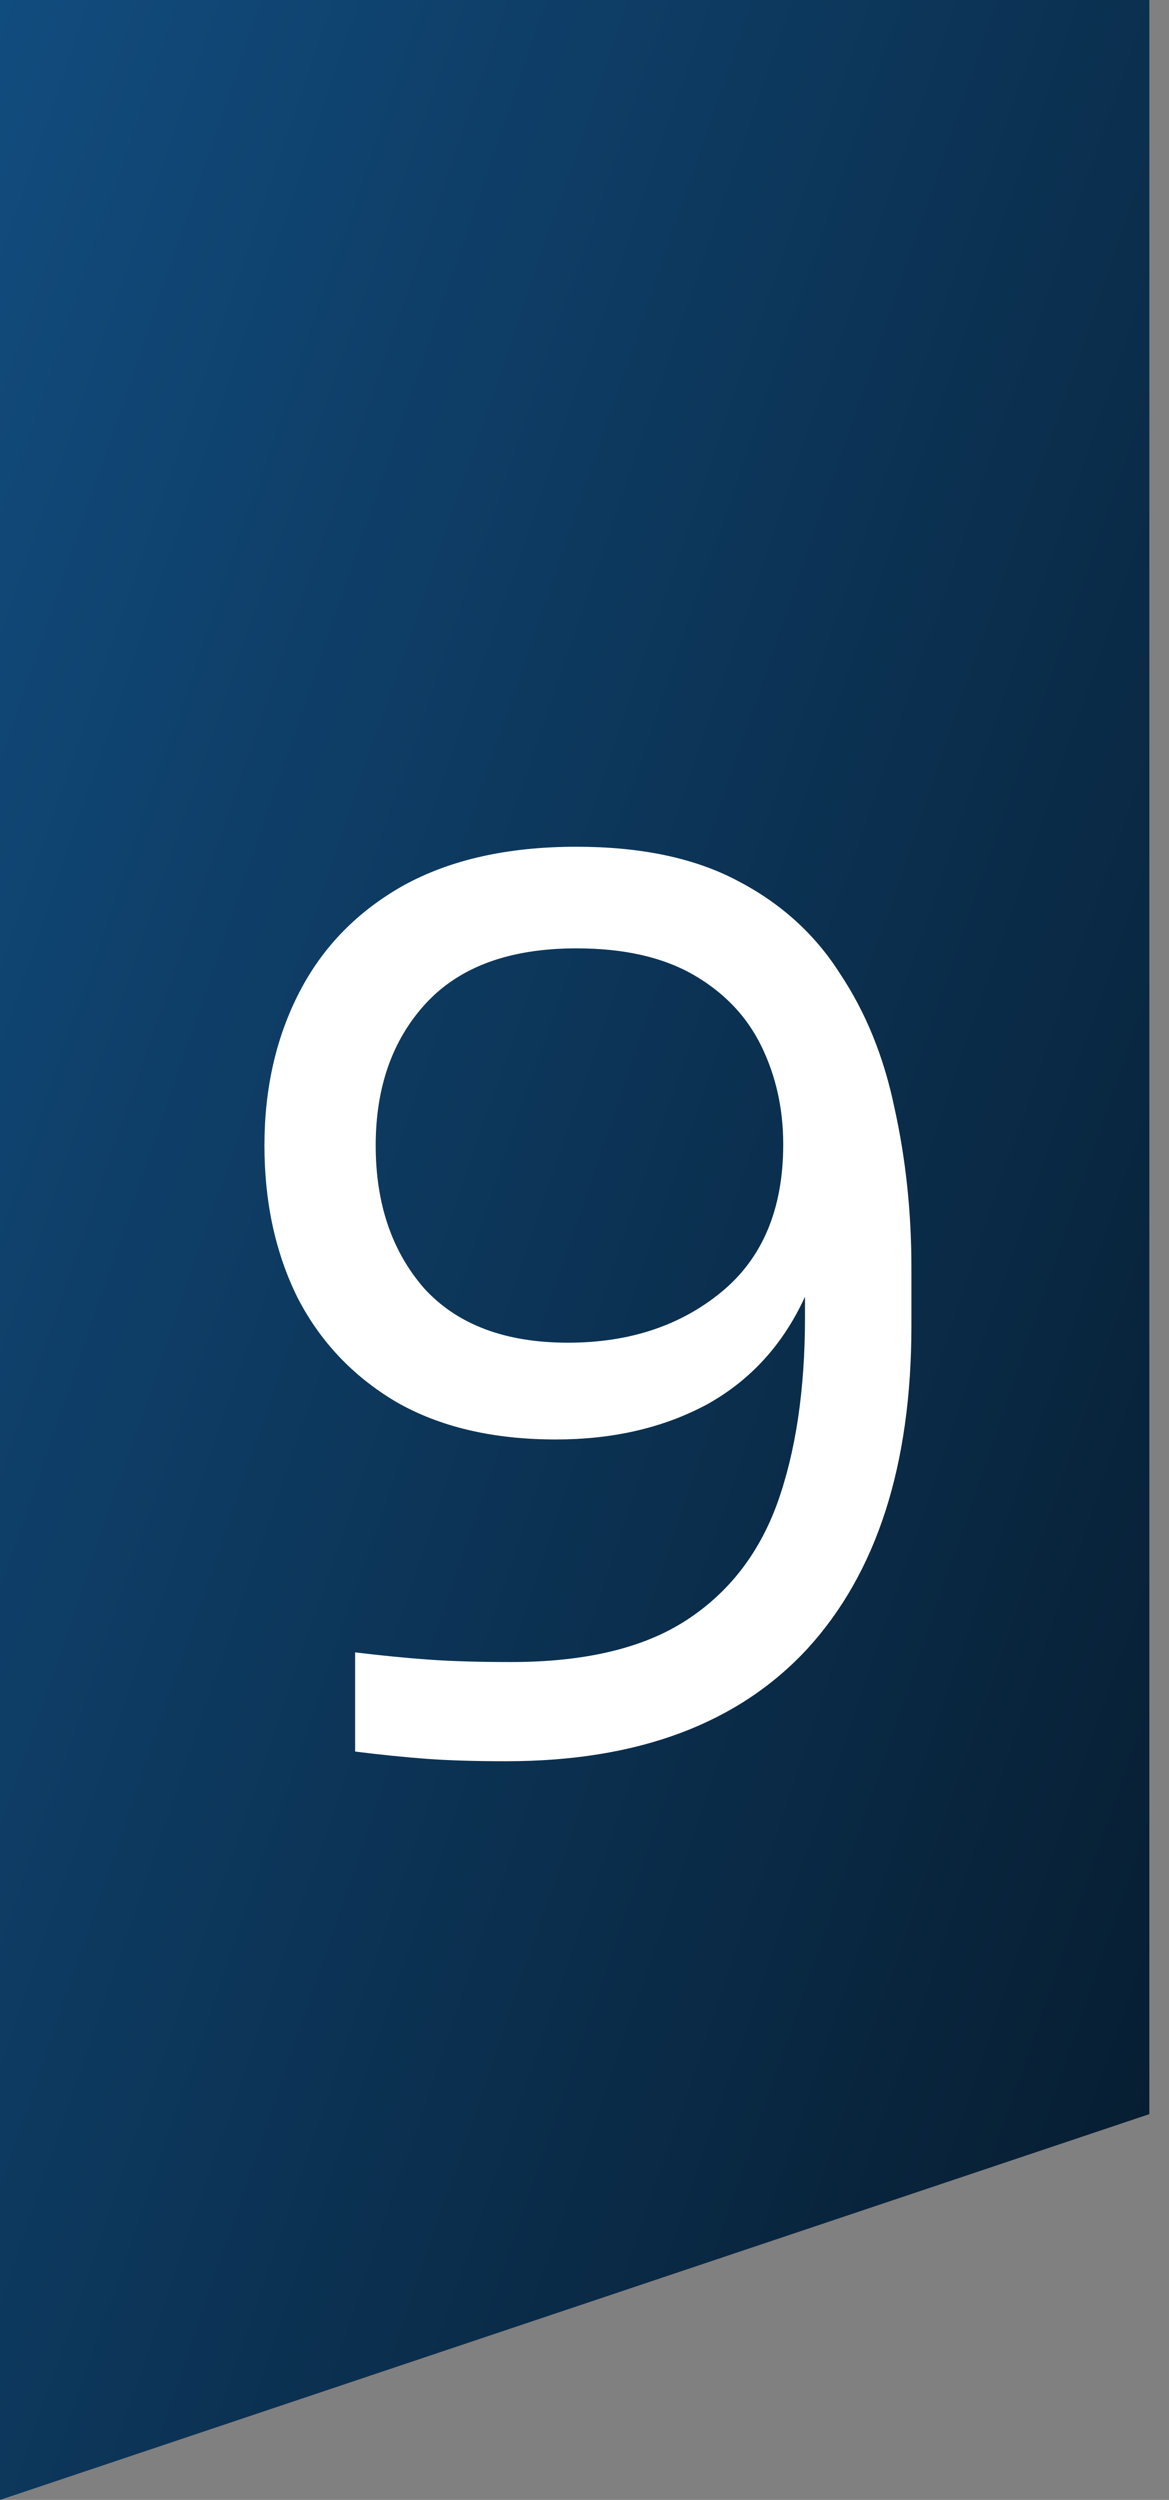
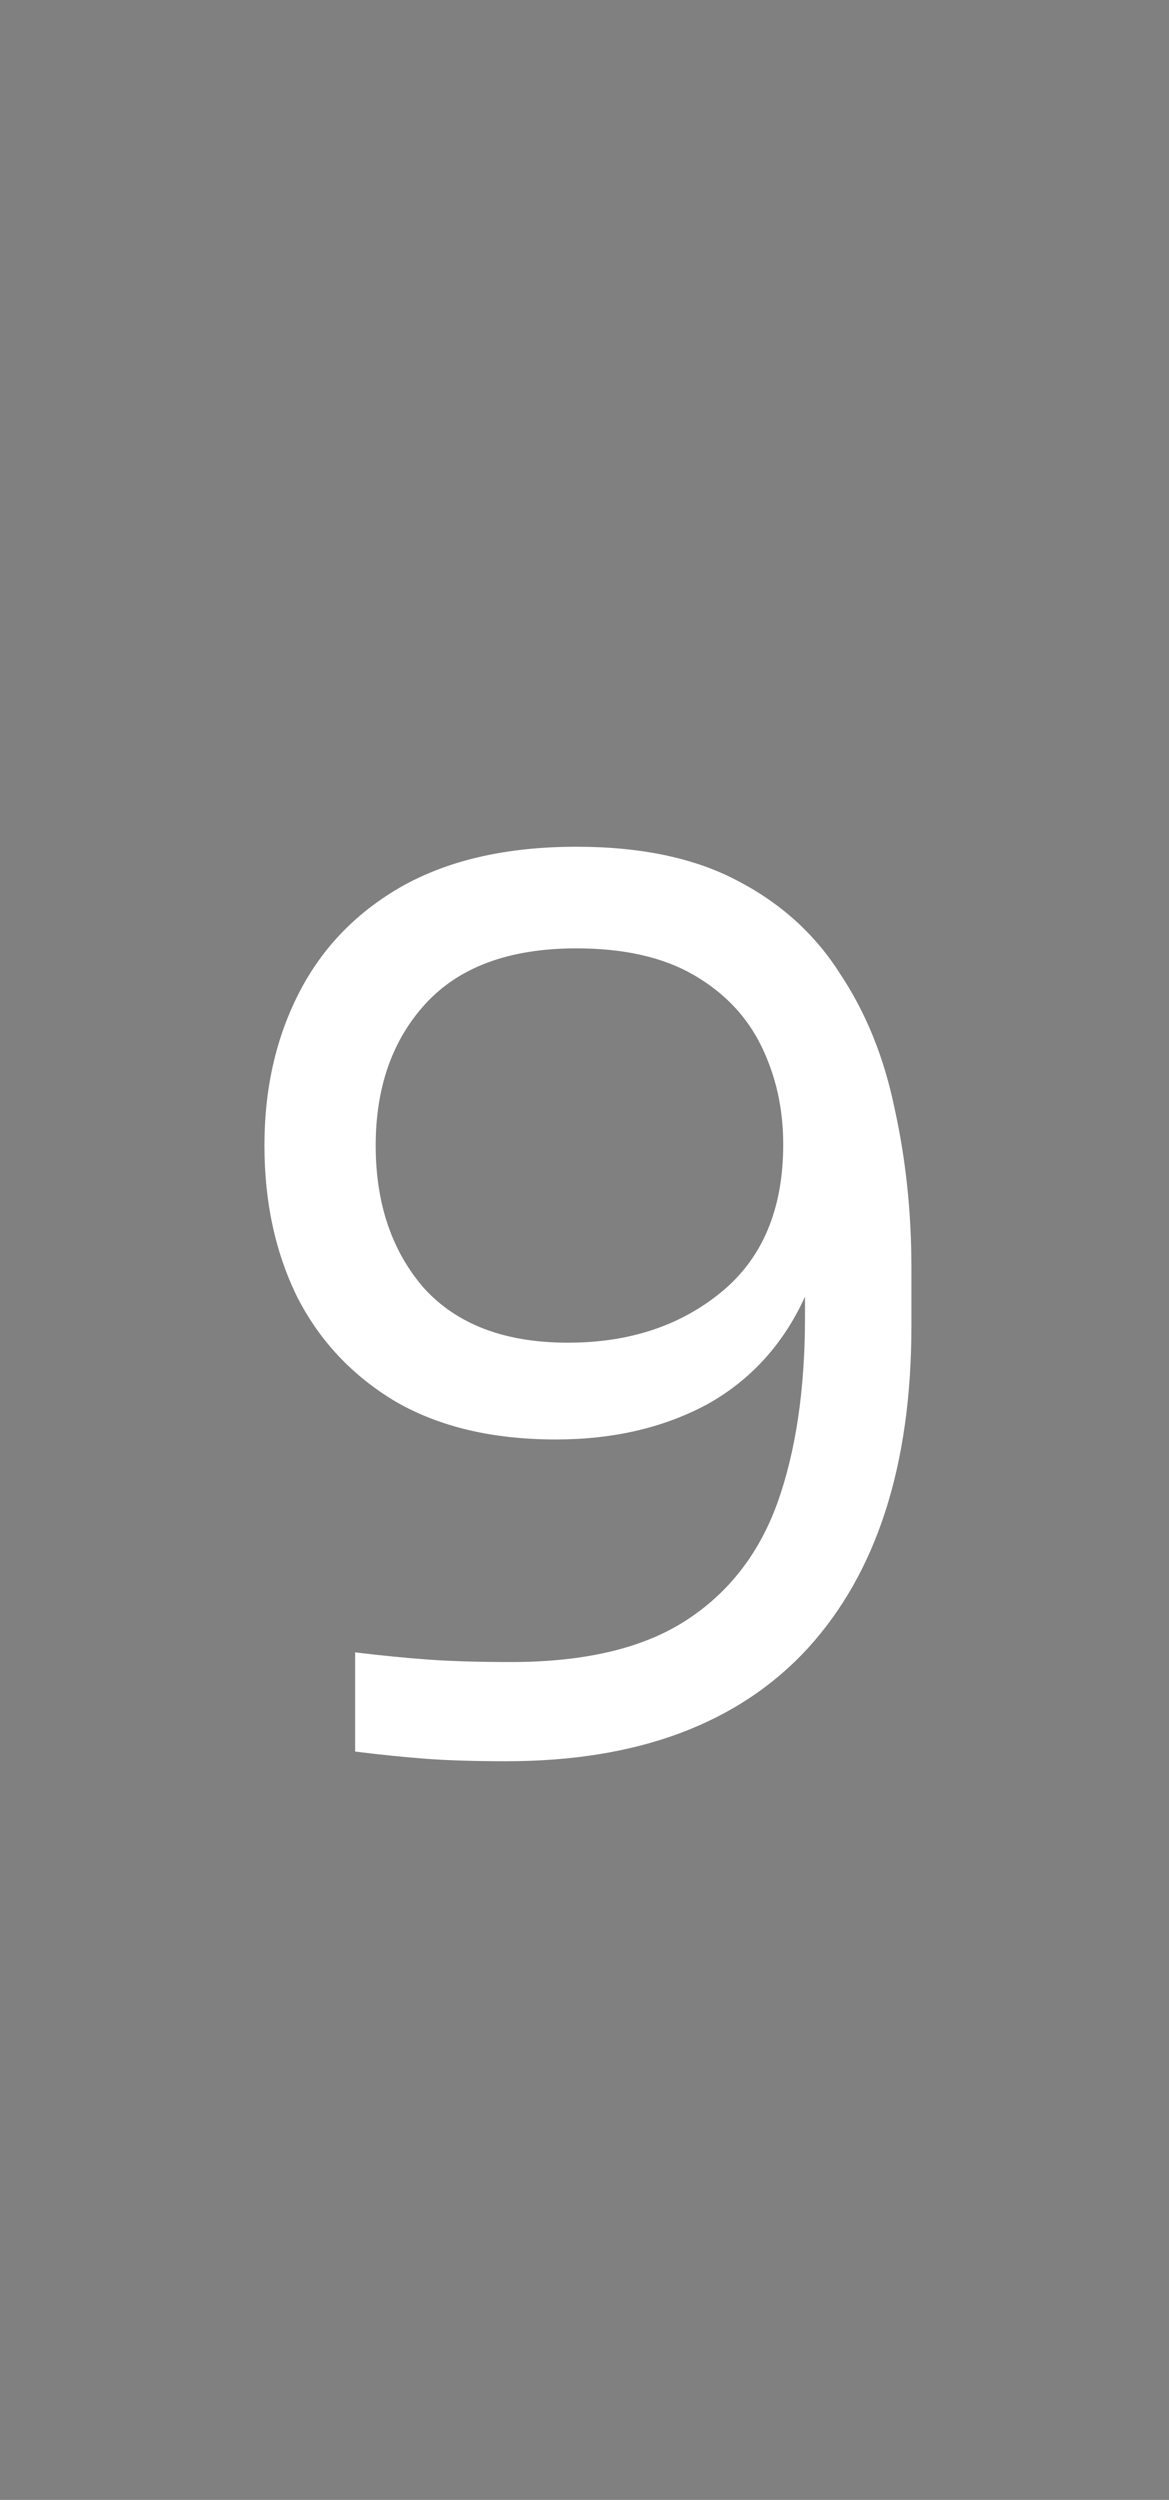
<svg xmlns="http://www.w3.org/2000/svg" width="58" height="124" viewBox="0 0 58 124" fill="none">
  <rect x="0" y="0" width="58" height="124" fill="#808080" stroke="none" />
-   <path d="M0 124V0H57.025V104.864L0 124Z" fill="url(#paint0_linear_8_18)" />
  <path d="M28.6 42C31.8 42 34.46 42.56 36.58 43.68C38.74 44.8 40.44 46.34 41.68 48.3C42.96 50.22 43.86 52.44 44.38 54.96C44.94 57.48 45.22 60.12 45.22 62.88V65.76C45.22 72.68 43.5 78.02 40.06 81.78C36.62 85.5 31.64 87.36 25.12 87.36C23.56 87.36 22.24 87.32 21.16 87.24C20.08 87.16 18.9 87.04 17.62 86.88V81.96C18.94 82.12 20.16 82.24 21.28 82.32C22.4 82.4 23.76 82.44 25.36 82.44C29 82.44 31.88 81.76 34 80.4C36.12 79.04 37.64 77.1 38.56 74.58C39.48 72.02 39.94 68.94 39.94 65.34V64.32C38.86 66.68 37.24 68.46 35.08 69.66C32.92 70.82 30.42 71.4 27.58 71.4C24.46 71.4 21.82 70.78 19.66 69.54C17.5 68.26 15.86 66.52 14.74 64.32C13.66 62.12 13.12 59.62 13.12 56.82C13.12 53.98 13.7 51.44 14.86 49.2C16.02 46.96 17.74 45.2 20.02 43.92C22.34 42.64 25.2 42 28.6 42ZM28.6 47.04C25.28 47.04 22.78 47.96 21.1 49.8C19.46 51.6 18.64 53.94 18.64 56.82C18.64 59.7 19.44 62.06 21.04 63.9C22.68 65.7 25.06 66.6 28.18 66.6C31.22 66.6 33.76 65.76 35.8 64.08C37.84 62.4 38.86 59.96 38.86 56.76C38.86 55 38.5 53.38 37.78 51.9C37.06 50.42 35.94 49.24 34.42 48.36C32.9 47.48 30.96 47.04 28.6 47.04Z" fill="white" />
  <defs>
    <linearGradient id="paint0_linear_8_18" x1="-21.882" y1="511.5" x2="-193.949" y2="452.312" gradientUnits="userSpaceOnUse">
      <stop />
      <stop offset="0.876" stop-color="#13538A" />
    </linearGradient>
  </defs>
</svg>